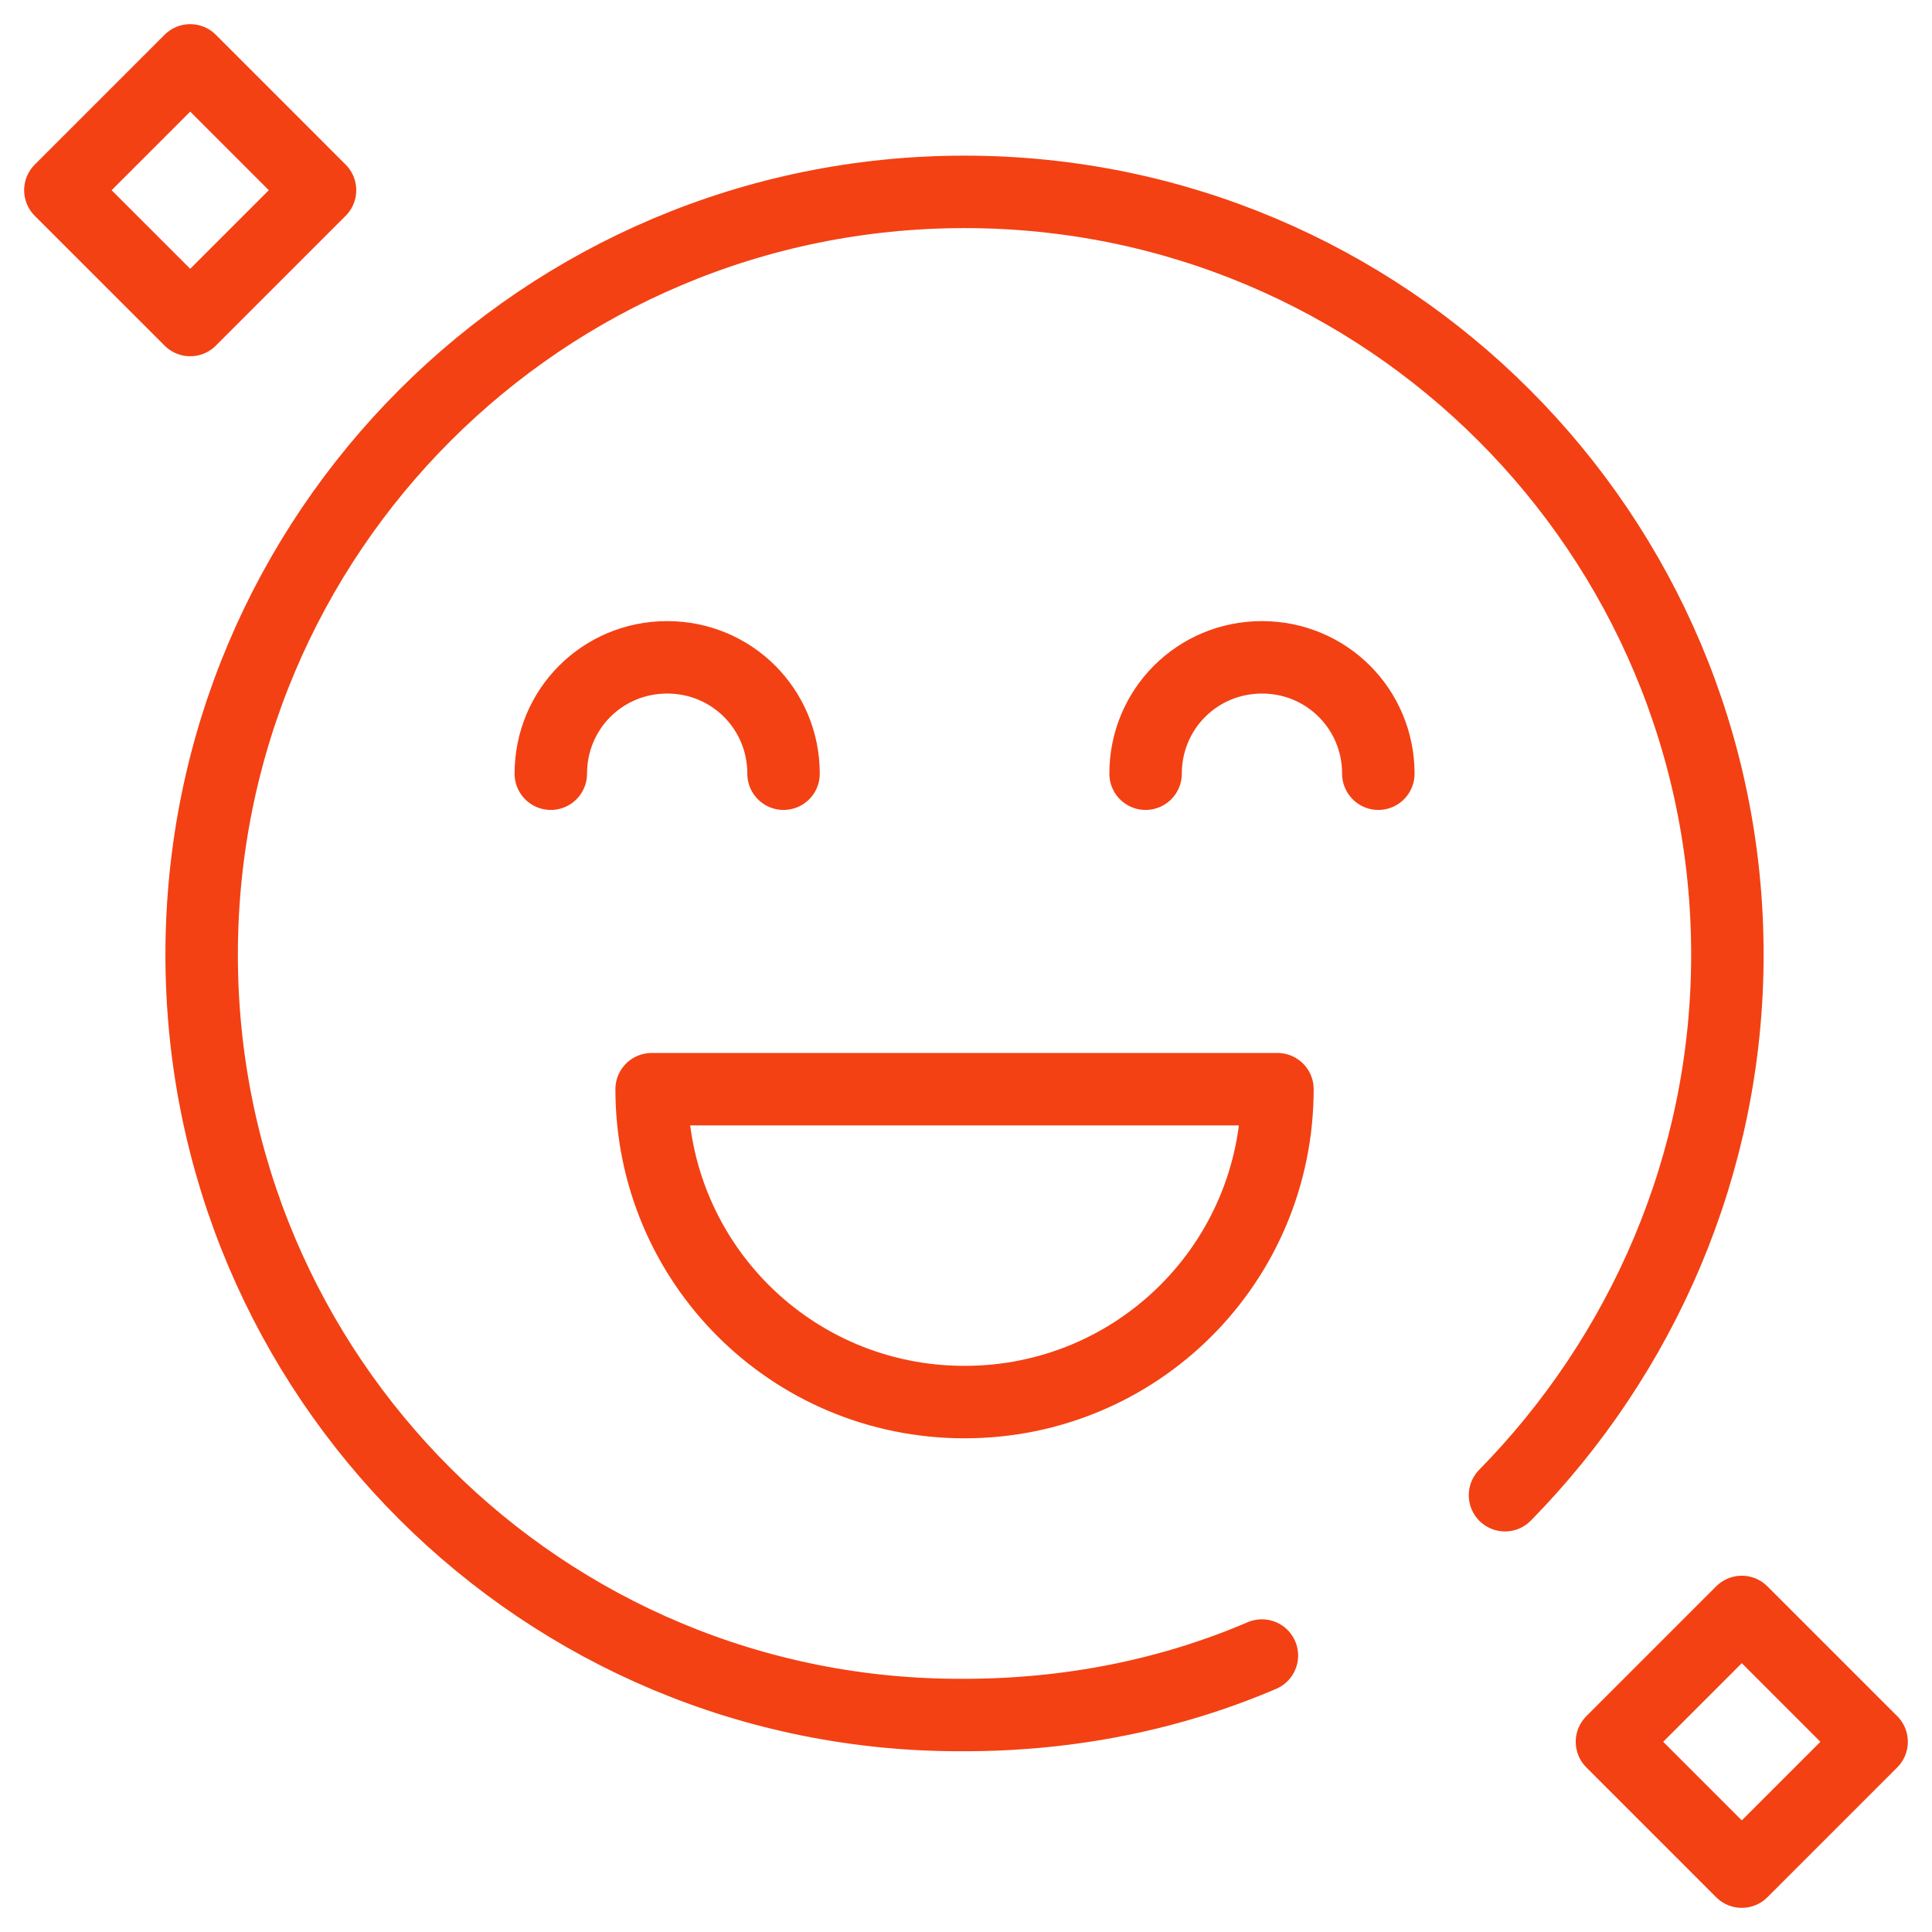
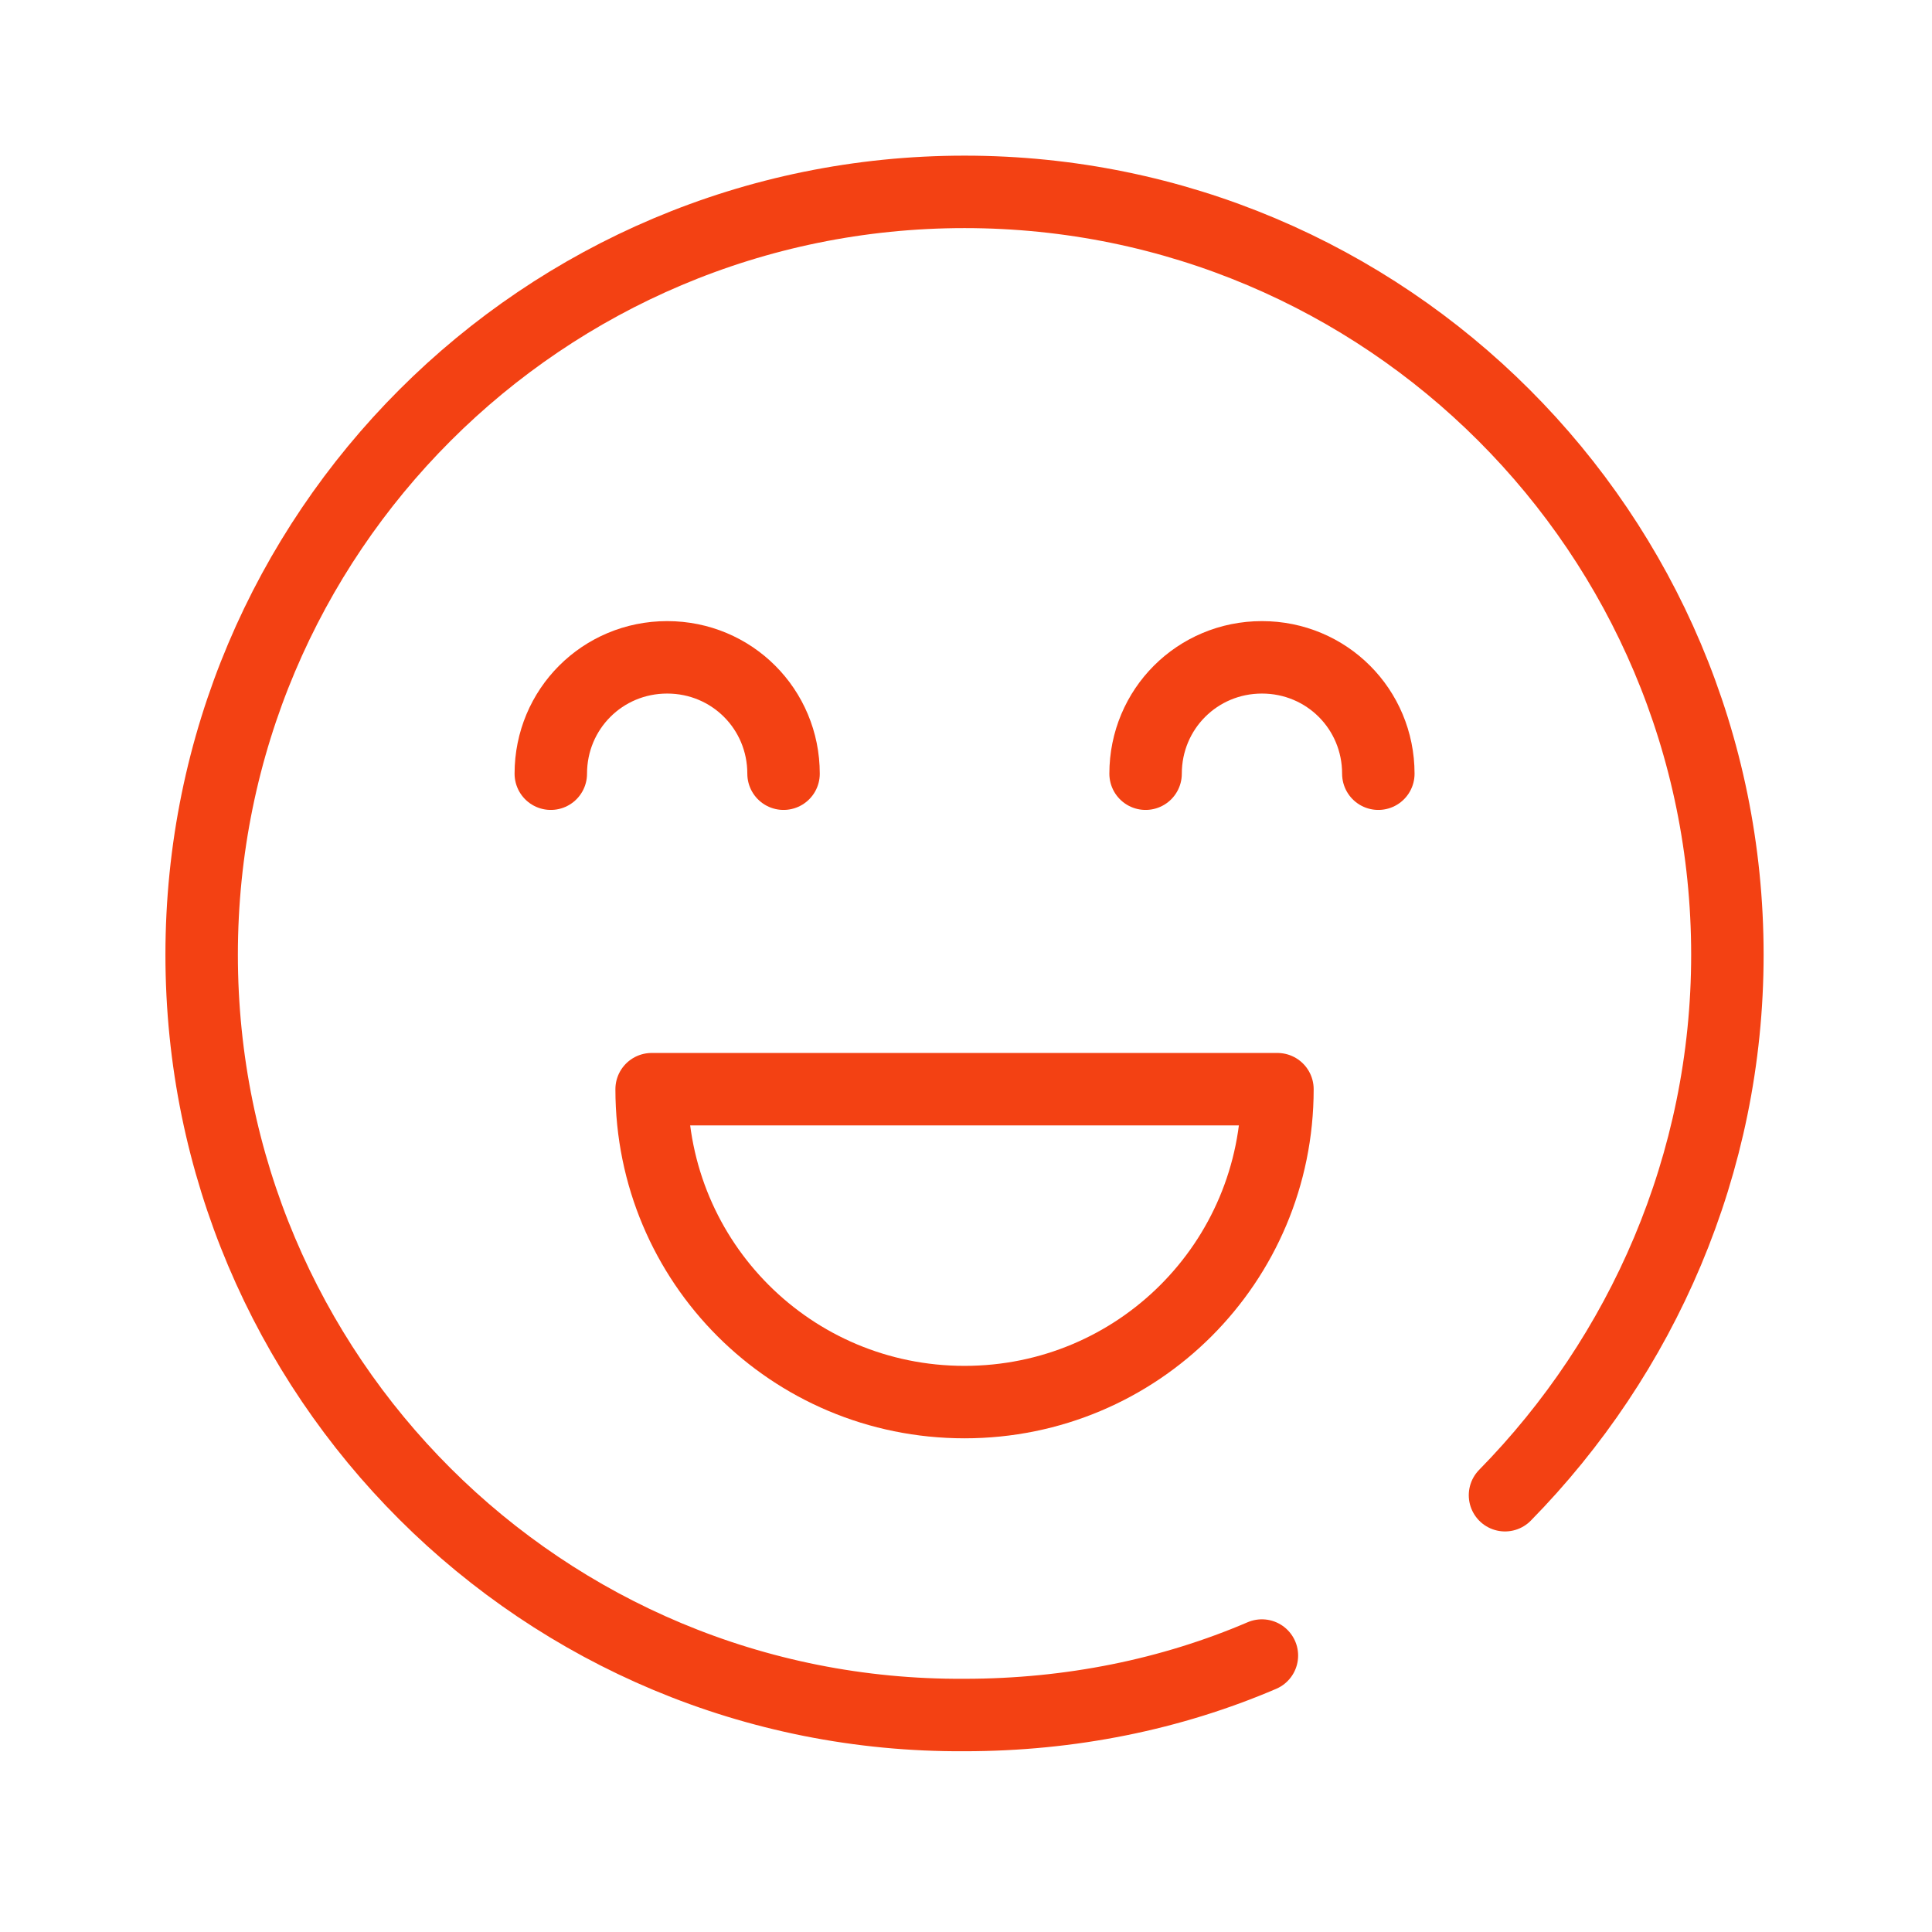
<svg xmlns="http://www.w3.org/2000/svg" width="64" height="64" viewBox="0 0 64 64" fill="none">
  <path d="M18.246 25.63C18.246 23.489 19.959 21.775 22.101 21.775C24.243 21.775 25.956 23.489 25.956 25.63" stroke="#F34113" stroke-width="2.4" stroke-miterlimit="10" stroke-linecap="round" />
  <path d="M37.949 25.63C37.949 23.489 39.663 21.775 41.804 21.775C43.946 21.775 45.659 23.489 45.659 25.63" stroke="#F34113" stroke-width="2.4" stroke-miterlimit="10" stroke-linecap="round" />
  <path d="M41.802 54.842C38.804 56.127 35.463 56.812 31.951 56.812C17.987 56.898 6.68 45.59 6.68 31.627C6.68 17.664 17.987 6.356 31.951 6.356C45.914 6.356 57.222 17.664 57.222 31.627C57.222 38.566 54.395 44.905 49.855 49.531" stroke="#F34113" stroke-width="2.4" stroke-miterlimit="10" stroke-linecap="round" />
-   <path d="M42.317 36.081C42.317 41.821 37.691 46.446 31.951 46.446C26.212 46.446 21.586 41.821 21.586 36.081H29.039H42.317Z" stroke="#F34113" stroke-width="2.4" stroke-miterlimit="10" stroke-linecap="round" stroke-linejoin="round" />
-   <path d="M6.301 2L2 6.301L6.301 10.601L10.601 6.301L6.301 2Z" stroke="#F34113" stroke-width="2.4" stroke-miterlimit="10" stroke-linecap="round" stroke-linejoin="round" />
-   <path d="M57.699 53.398L53.398 57.699L57.699 62L62 57.699L57.699 53.398Z" stroke="#F34113" stroke-width="2.4" stroke-miterlimit="10" stroke-linecap="round" stroke-linejoin="round" />
+   <path d="M42.317 36.081C42.317 41.821 37.691 46.446 31.951 46.446C26.212 46.446 21.586 41.821 21.586 36.081H29.039H42.317" stroke="#F34113" stroke-width="2.4" stroke-miterlimit="10" stroke-linecap="round" stroke-linejoin="round" />
</svg>